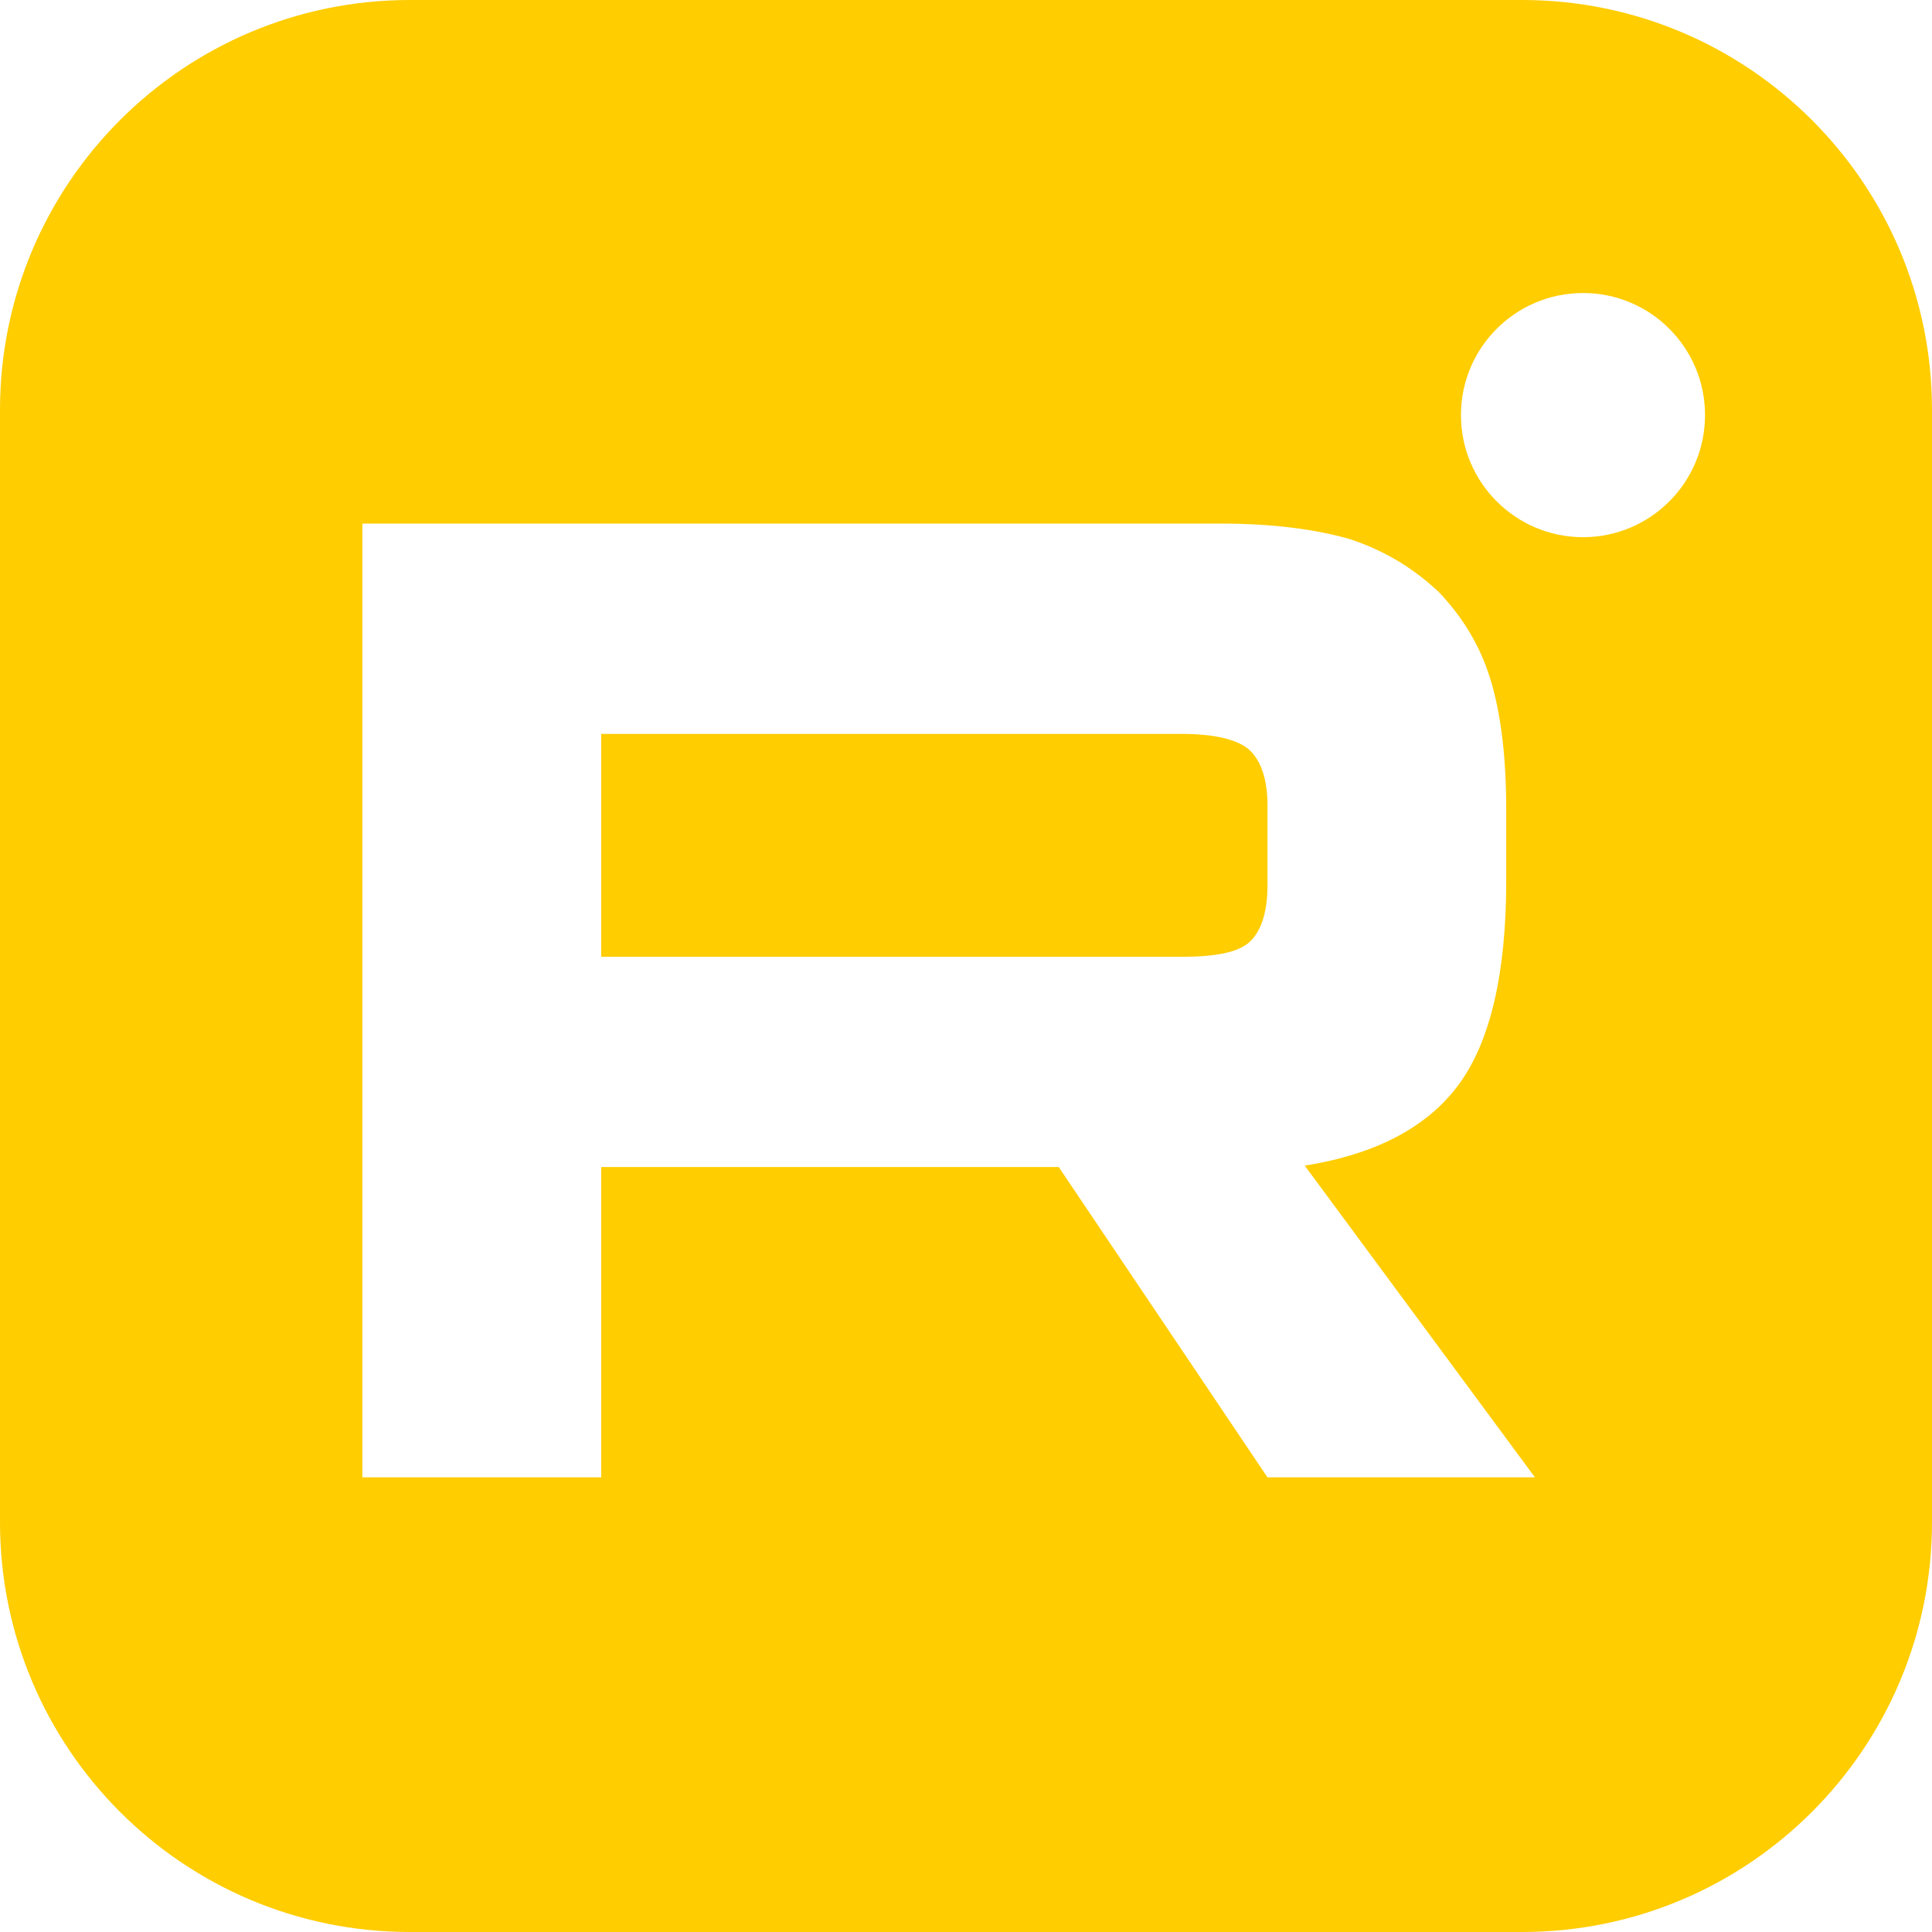
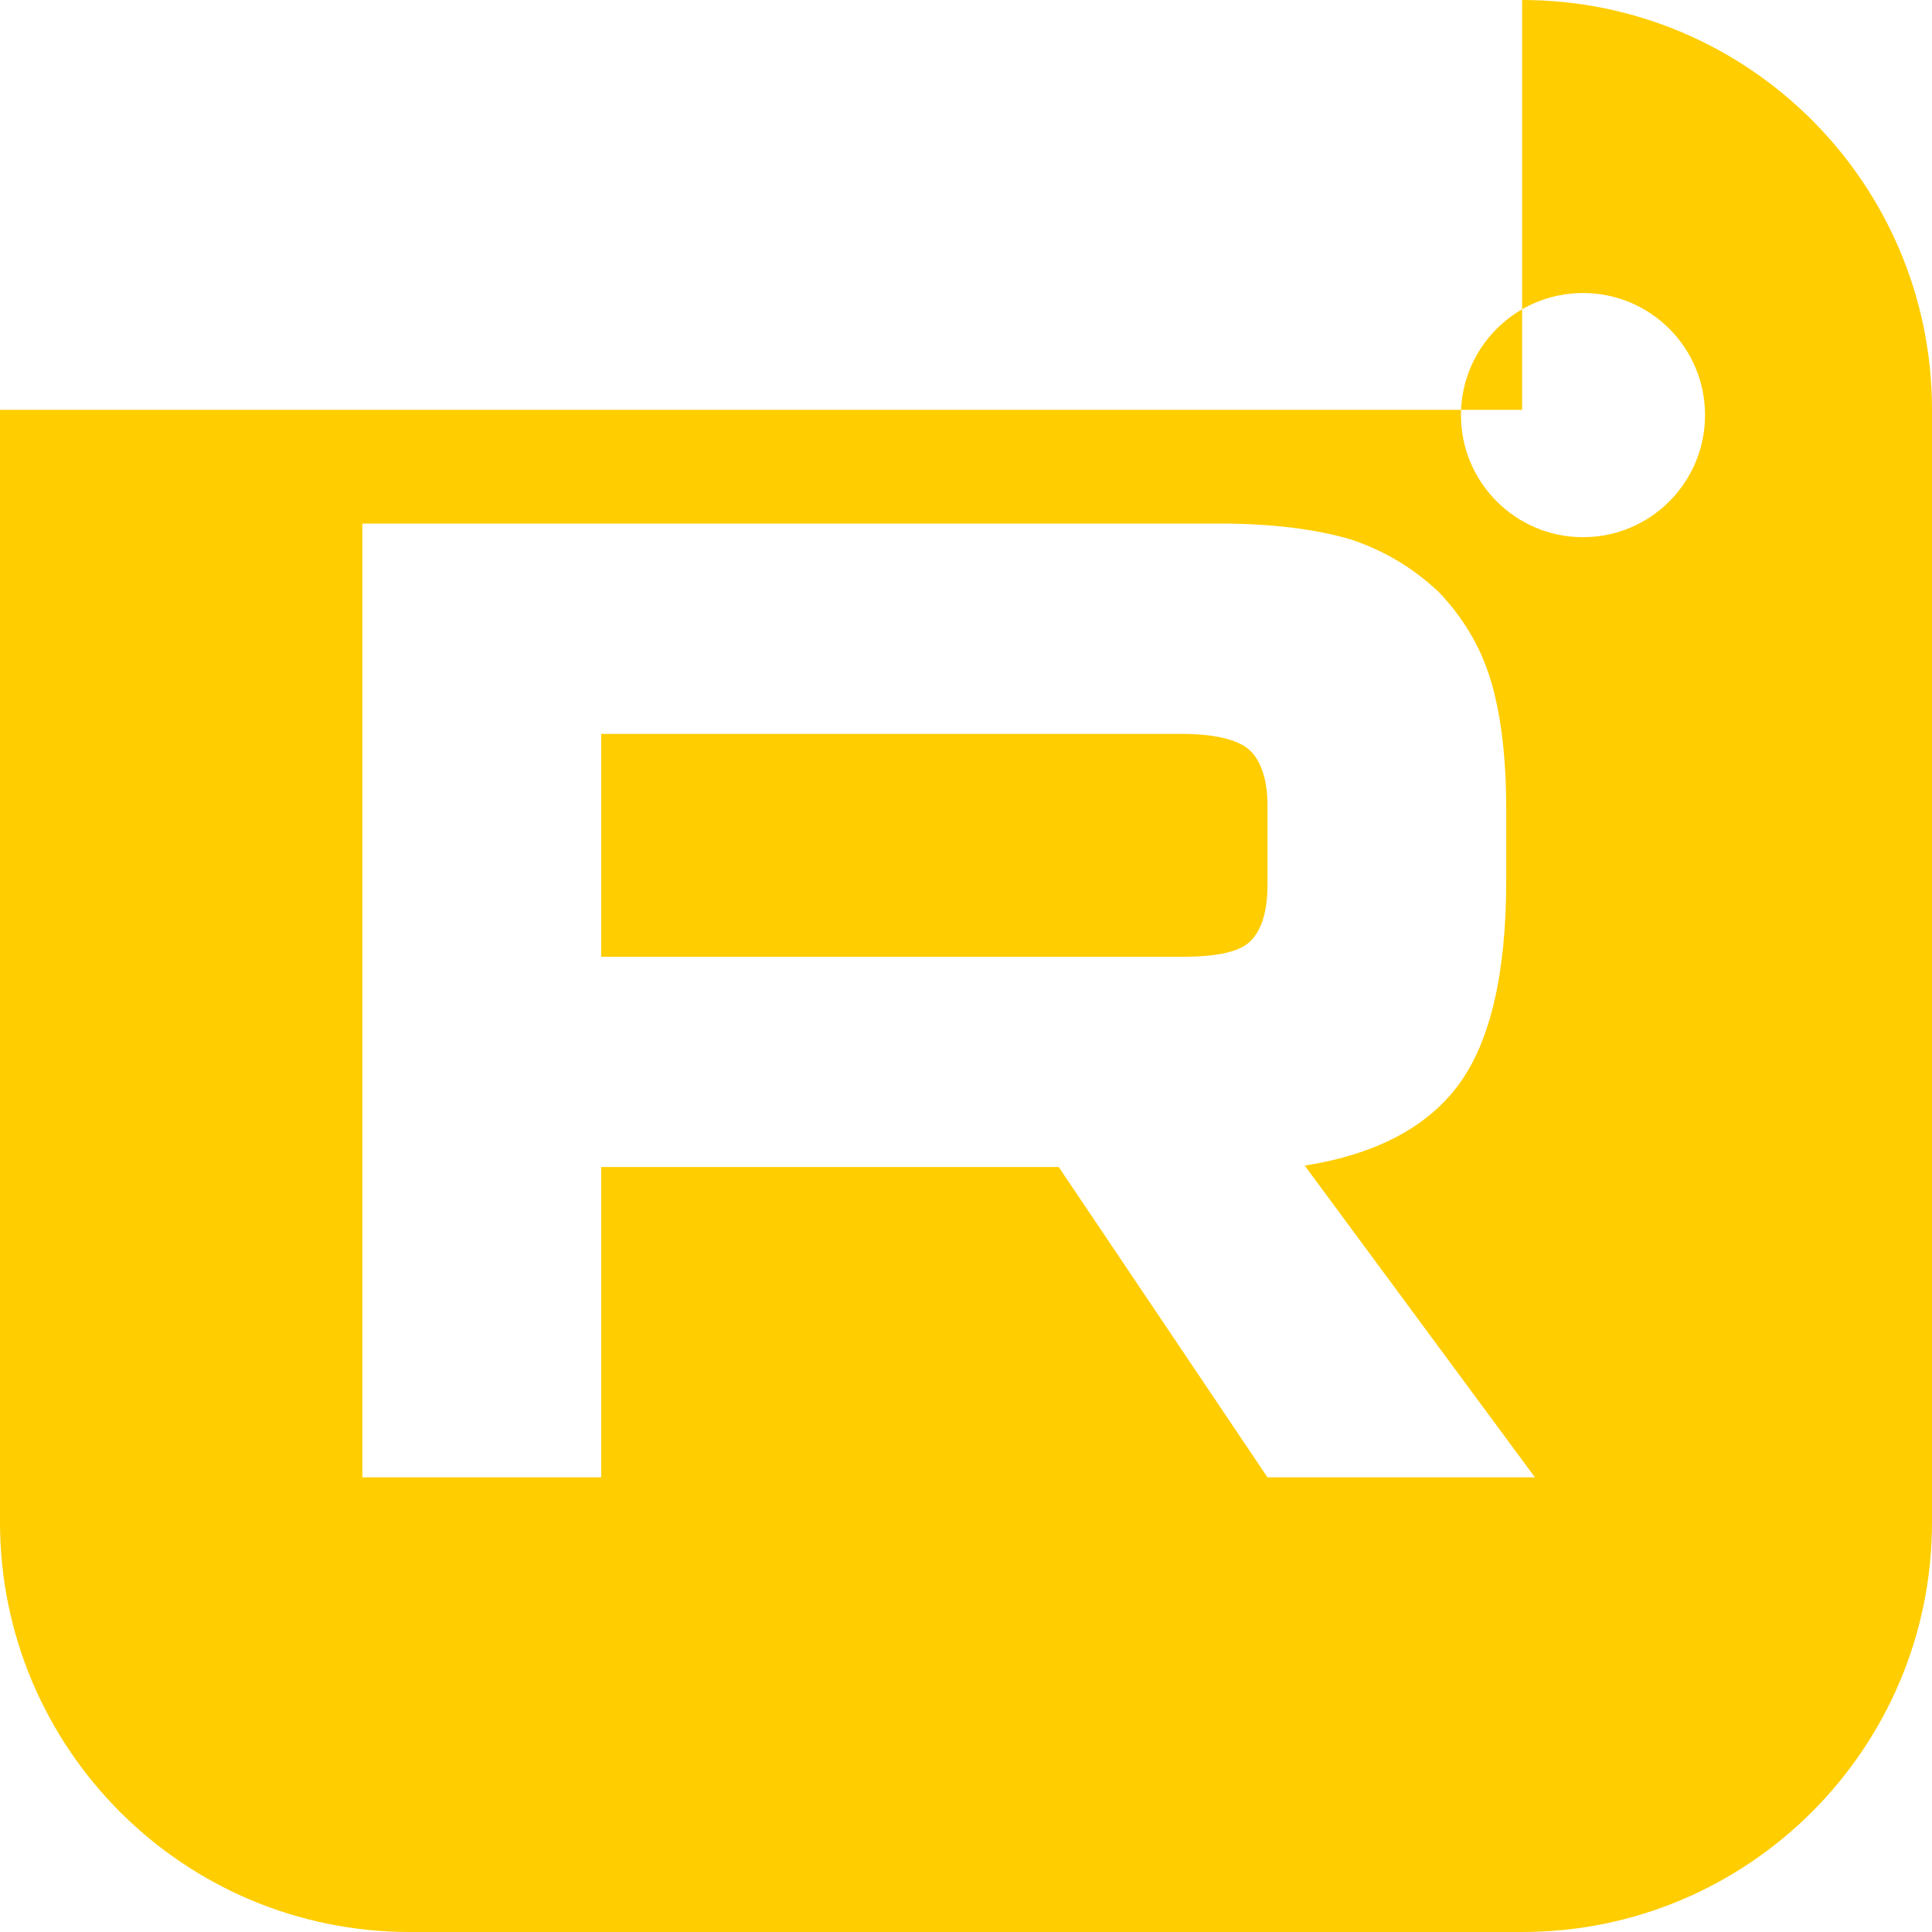
<svg xmlns="http://www.w3.org/2000/svg" width="21" height="21" viewBox="0 0 21 21" fill="none">
-   <path d="M16.545 0C19.005 0 21 1.995 21 4.455V16.545C21 19.005 19.005 21 16.545 21H4.455C1.995 21 0 19.005 0 16.545V4.455C8.76144e-05 1.995 1.995 8.76149e-05 4.455 0H16.545ZM3.939 16.058H6.535V12.685H11.508L13.777 16.058H16.684L14.182 12.67C14.958 12.546 15.518 12.25 15.859 11.784C16.201 11.318 16.372 10.572 16.372 9.577V8.8C16.372 8.209 16.31 7.743 16.201 7.386C16.092 7.028 15.906 6.717 15.642 6.438C15.362 6.174 15.052 5.987 14.679 5.862C14.306 5.754 13.839 5.691 13.265 5.691H3.939V16.058ZM12.845 7.977C13.202 7.977 13.451 8.039 13.575 8.147C13.699 8.256 13.777 8.458 13.777 8.753V9.624C13.777 9.935 13.699 10.136 13.575 10.245C13.451 10.354 13.202 10.4 12.845 10.4H6.535V7.977H12.845ZM17.207 3.185C16.474 3.185 15.88 3.779 15.88 4.512C15.88 5.244 16.474 5.839 17.207 5.839C17.94 5.839 18.533 5.244 18.533 4.512C18.533 3.779 17.94 3.185 17.207 3.185Z" fill="#FFCD00" />
+   <path d="M16.545 0C19.005 0 21 1.995 21 4.455V16.545C21 19.005 19.005 21 16.545 21H4.455C1.995 21 0 19.005 0 16.545V4.455H16.545ZM3.939 16.058H6.535V12.685H11.508L13.777 16.058H16.684L14.182 12.67C14.958 12.546 15.518 12.25 15.859 11.784C16.201 11.318 16.372 10.572 16.372 9.577V8.8C16.372 8.209 16.31 7.743 16.201 7.386C16.092 7.028 15.906 6.717 15.642 6.438C15.362 6.174 15.052 5.987 14.679 5.862C14.306 5.754 13.839 5.691 13.265 5.691H3.939V16.058ZM12.845 7.977C13.202 7.977 13.451 8.039 13.575 8.147C13.699 8.256 13.777 8.458 13.777 8.753V9.624C13.777 9.935 13.699 10.136 13.575 10.245C13.451 10.354 13.202 10.4 12.845 10.4H6.535V7.977H12.845ZM17.207 3.185C16.474 3.185 15.88 3.779 15.88 4.512C15.88 5.244 16.474 5.839 17.207 5.839C17.94 5.839 18.533 5.244 18.533 4.512C18.533 3.779 17.94 3.185 17.207 3.185Z" fill="#FFCD00" />
</svg>